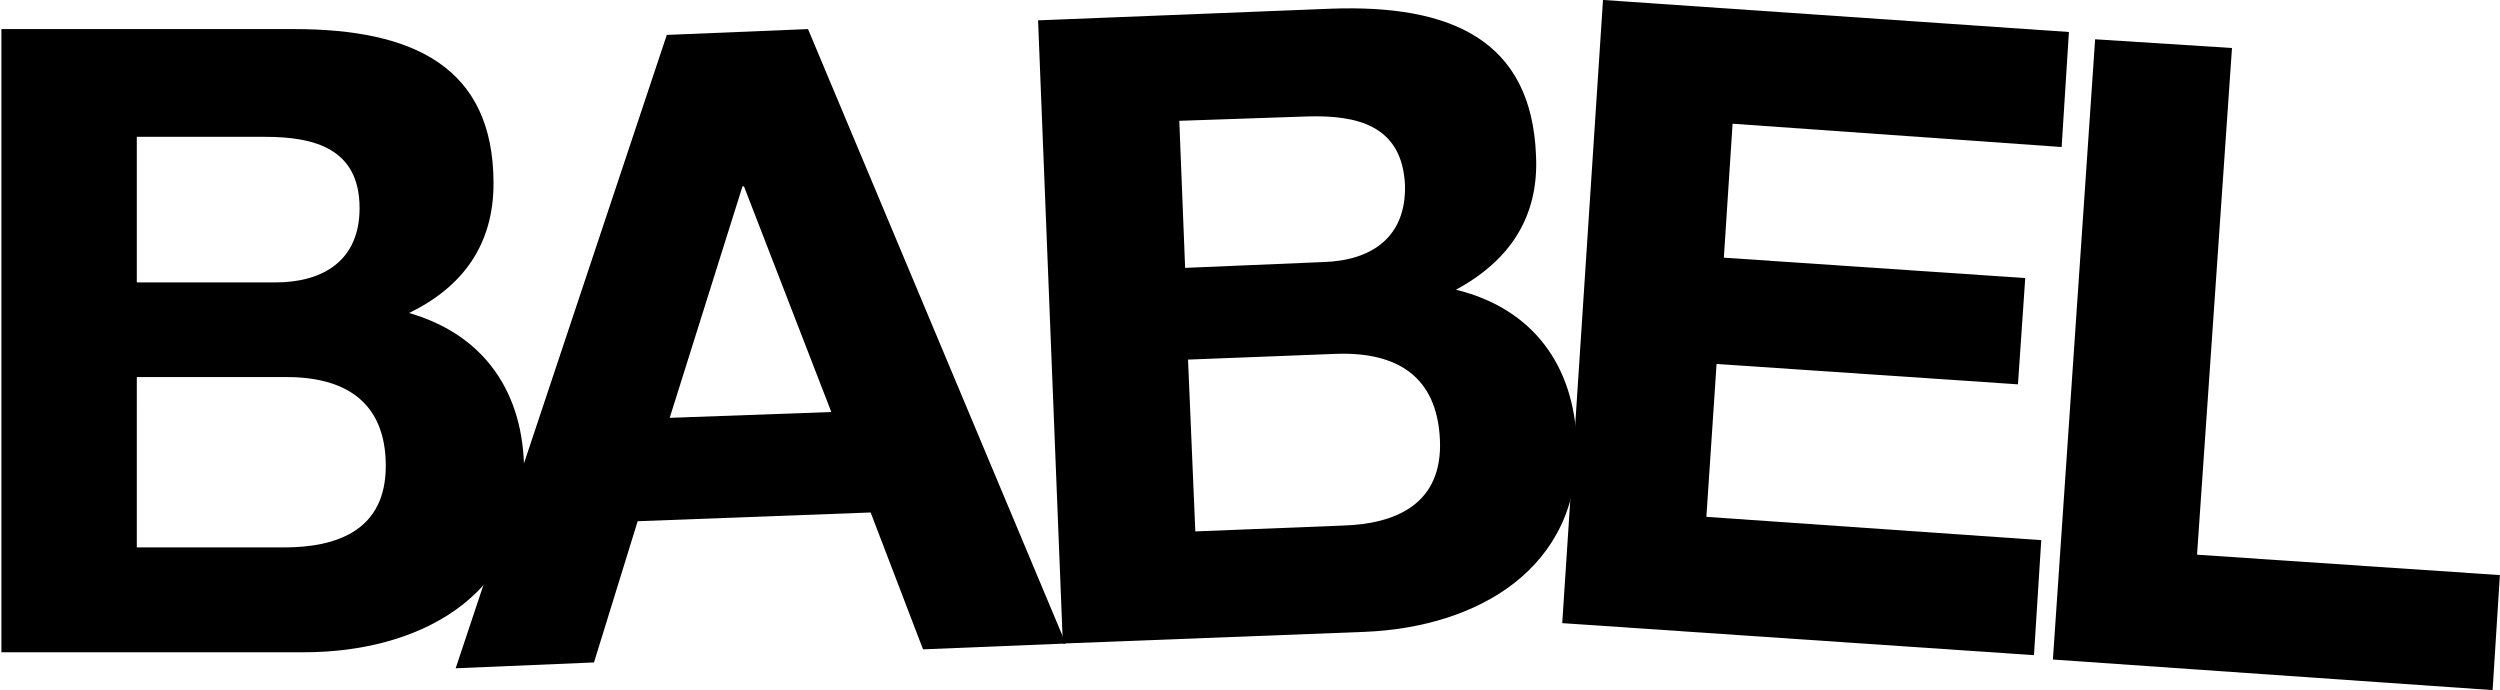
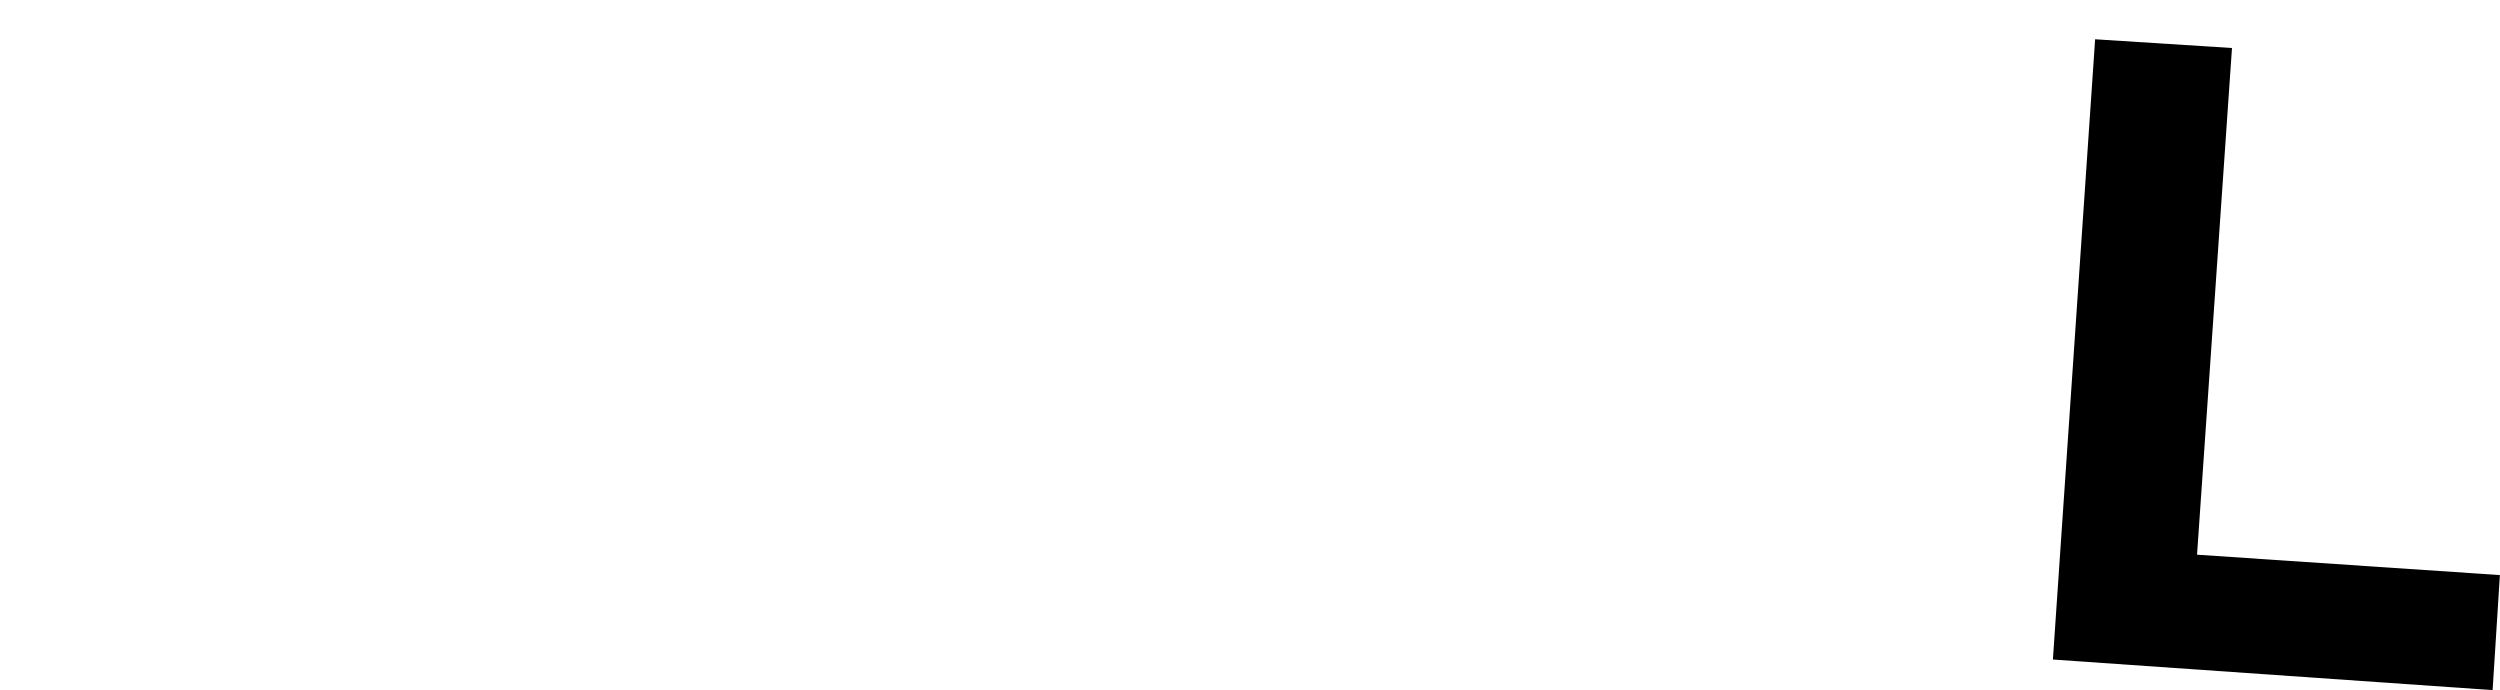
<svg xmlns="http://www.w3.org/2000/svg" version="1.1" id="Layer_1" x="0px" y="0px" viewBox="0 0 2000 552.126" xml:space="preserve" width="2000" height="552.126">
  <defs id="defs1408" />
  <g id="g1387" transform="matrix(11.648,0,0,11.648,-2417.006,-1347.699)">
-     <path d="m 207.5,117.7 h 20.2 c 8.2,0 13.7,2.6 13.7,10.6 0,4.2 -2.1,7.1 -5.8,8.9 5.2,1.5 7.9,5.5 7.9,10.9 0,8.7 -7.4,12.4 -15.1,12.4 h -20.8 v -42.8 z m 9.4,17.4 h 9.5 c 3.3,0 5.8,-1.5 5.8,-5.1 0,-4.1 -3.1,-4.9 -6.5,-4.9 h -8.8 z m 0,18.2 H 227 c 3.7,0 7,-1.2 7,-5.6 0,-4.4 -2.8,-6.1 -6.8,-6.1 h -10.3 z" id="path1385" />
-   </g>
+     </g>
  <g id="g1391" transform="matrix(11.648,0,0,11.648,-2417.006,-1347.699)">
-     <path d="m 253.3,118.1 9.7,-0.4 17.7,42.2 -9.8,0.4 -3.6,-9.4 -16,0.6 -3,9.7 -9.5,0.4 z m 0.2,26.3 11.1,-0.4 -6,-15.5 h -0.1 z" id="path1389" />
-   </g>
+     </g>
  <g id="g1395" transform="matrix(11.648,0,0,11.648,-2417.006,-1347.699)">
-     <path d="m 278.8,117.1 20.1,-0.8 c 8.2,-0.3 13.8,2.1 14.1,10.1 0.2,4.2 -1.8,7.2 -5.5,9.2 5.3,1.3 8.1,5.2 8.3,10.5 0.3,8.7 -6.9,12.7 -14.6,13 l -20.7,0.8 z m 10.1,17 9.5,-0.4 c 3.3,-0.1 5.7,-1.7 5.6,-5.3 -0.2,-4.1 -3.3,-4.8 -6.7,-4.7 l -8.8,0.3 z m 0.7,18.1 10.1,-0.4 c 3.7,-0.1 6.9,-1.5 6.7,-5.9 -0.2,-4.4 -3,-6 -7,-5.9 l -10.3,0.4 z" id="path1393" />
-   </g>
+     </g>
  <g id="g1399" transform="matrix(11.648,0,0,11.648,-2417.006,-1347.699)">
-     <path d="m 317.6,115.7 32,2.2 -0.5,7.9 -22.6,-1.6 -0.6,9.2 20.7,1.4 -0.5,7.3 -20.7,-1.4 -0.7,10.5 23,1.6 -0.5,7.9 -32.4,-2.2 z" id="path1397" />
-   </g>
+     </g>
  <g id="g1403" transform="matrix(11.648,0,0,11.648,-2417.006,-1347.699)">
    <path d="m 351.4,118.4 9.4,0.6 -2.4,34.8 20.8,1.4 -0.5,7.9 -30.2,-2.1 z" id="path1401" />
  </g>
</svg>